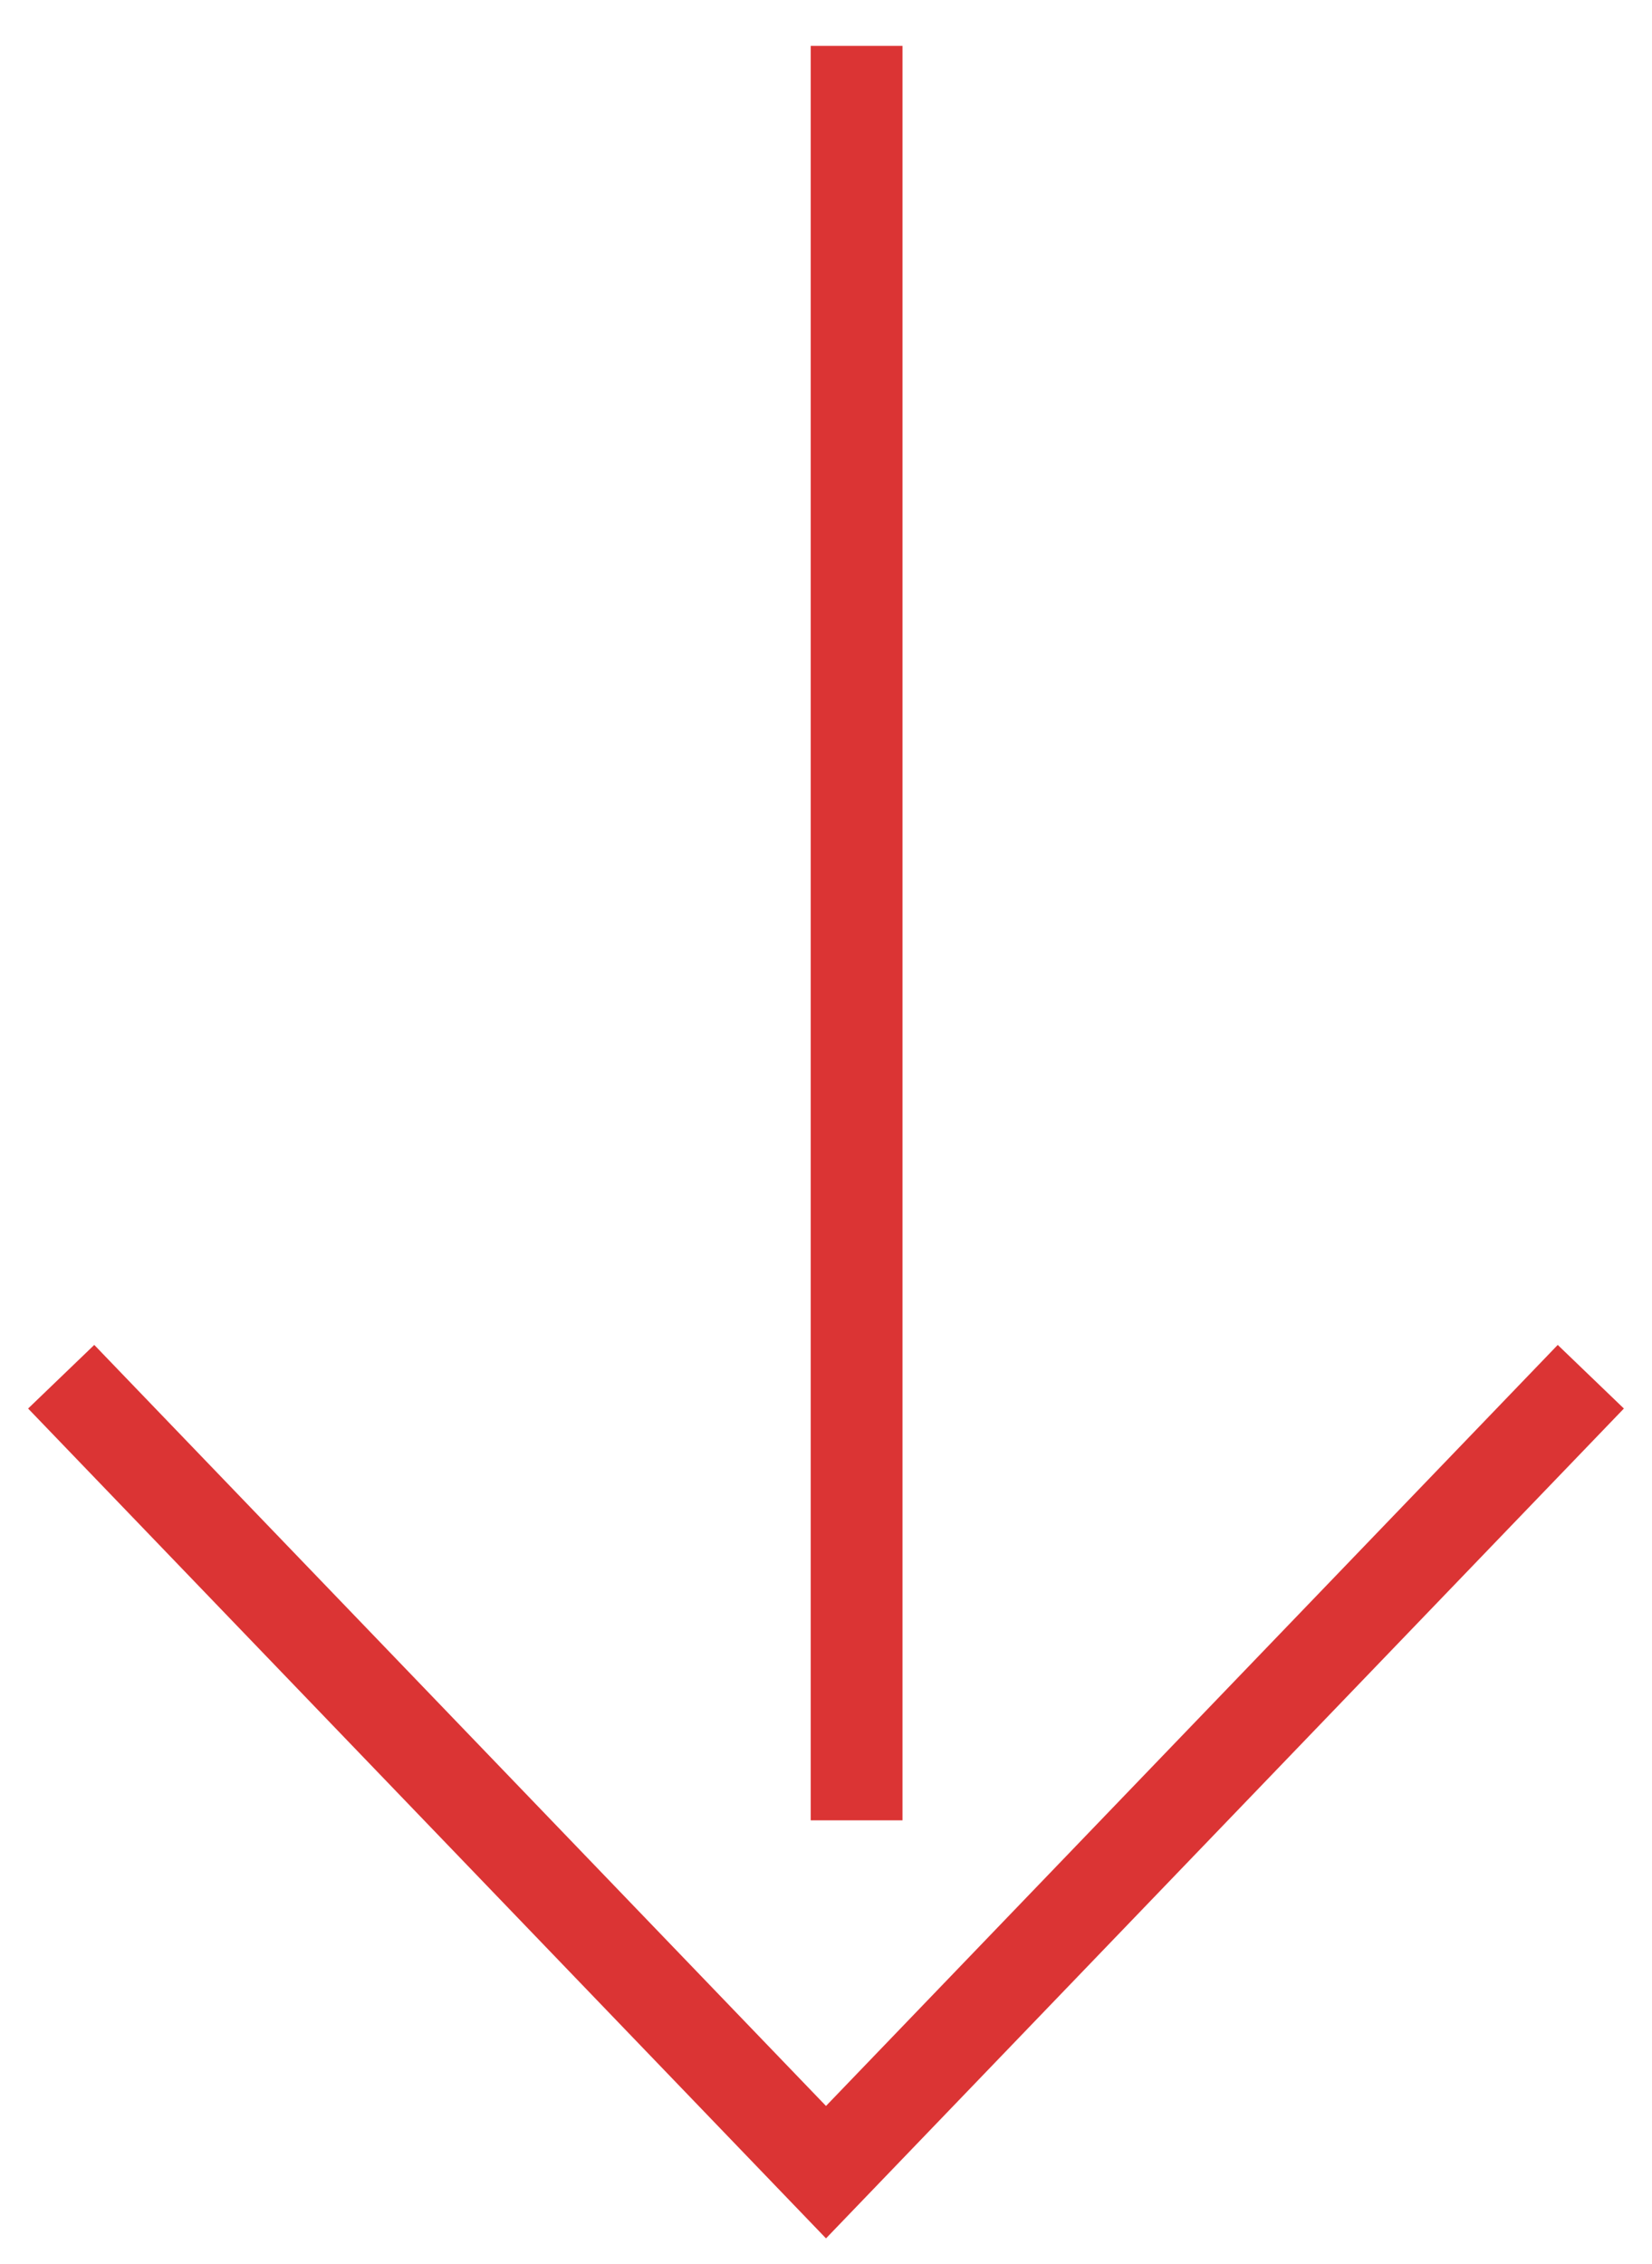
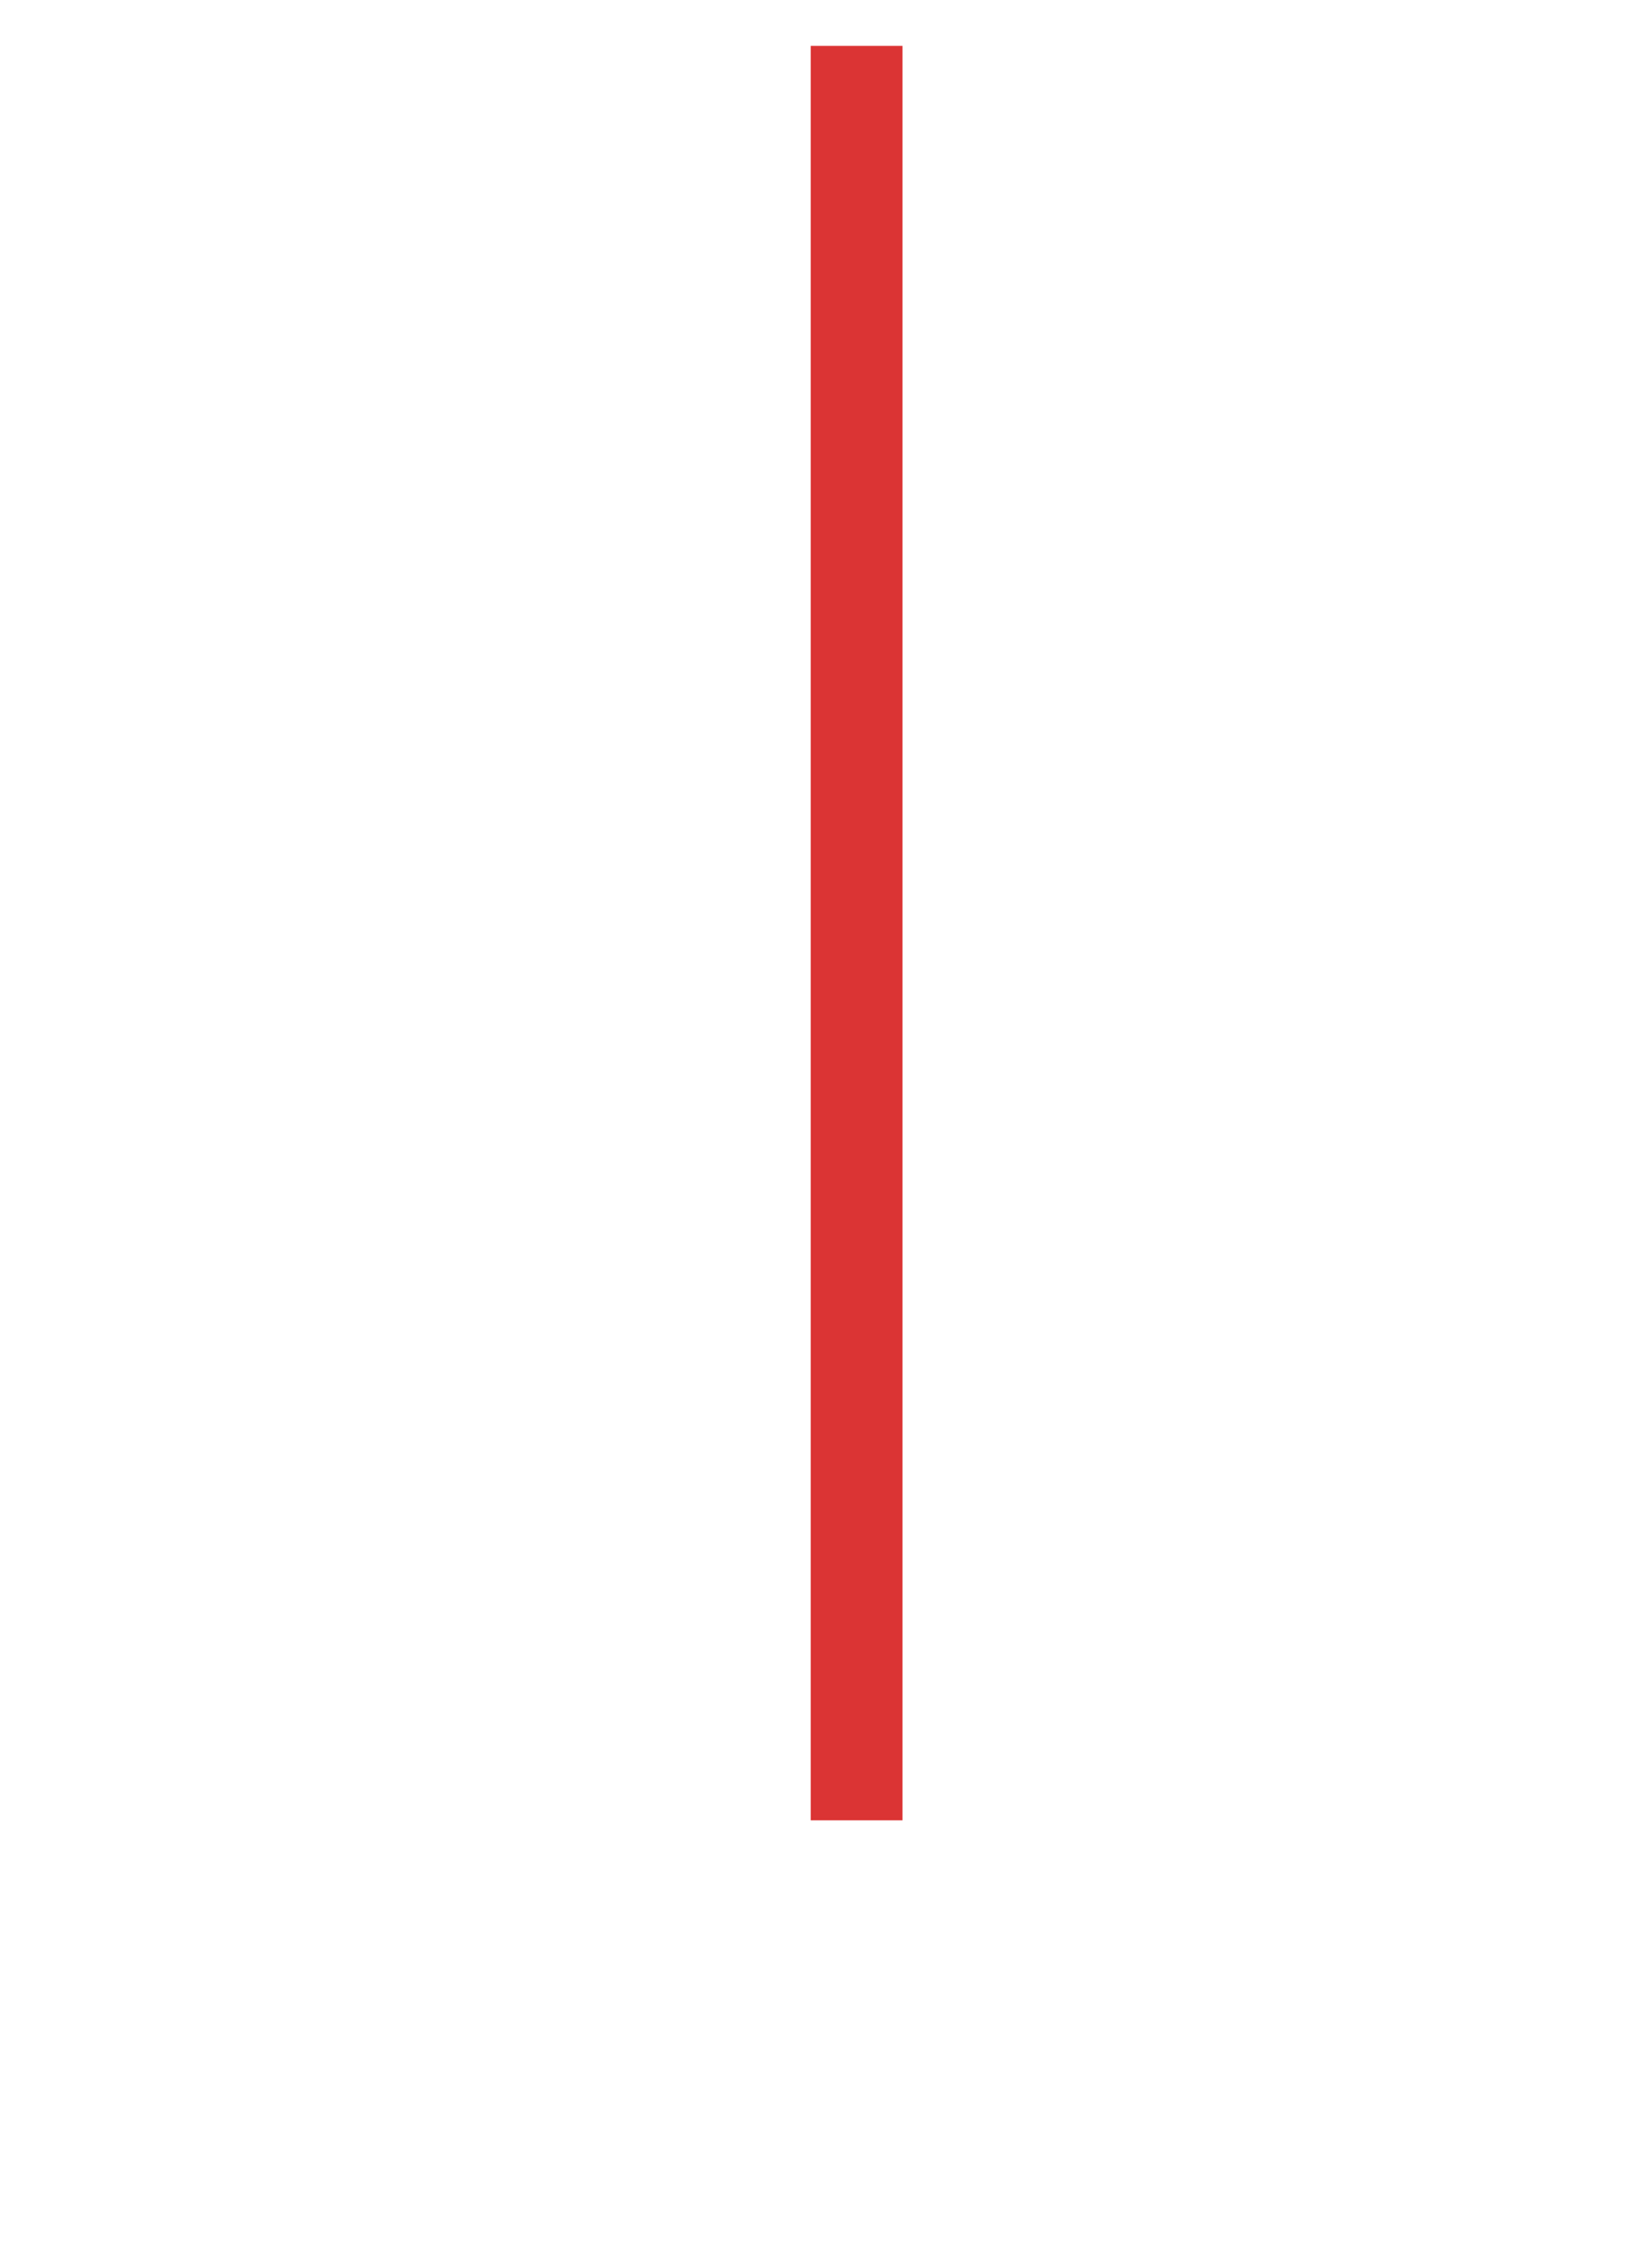
<svg xmlns="http://www.w3.org/2000/svg" width="27px" height="37px" viewBox="0 0 27 37" version="1.1">
  <title>Next Story</title>
  <desc>Created with Sketch.</desc>
  <g id="All-Pages" stroke="none" stroke-width="1" fill="none" fill-rule="evenodd" stroke-opacity="0.973">
    <g id="Group-20" transform="translate(-327, -375)" stroke="#DB3030">
      <g id="Group-12" transform="translate(315, 362)">
        <g id="Icon/Skip" transform="translate(13, 13)">
          <g id="Group-10" stroke-width="1" fill-rule="evenodd" transform="translate(0, 22)">
-             <polyline id="Path-6" stroke-width="1.5" points="0 0.5 12.5 13.5 25 0.5" />
-           </g>
+             </g>
          <path d="M13,29 L13,1.5" id="Line-18" stroke-width="1.5" stroke-linecap="square" />
        </g>
      </g>
    </g>
  </g>
</svg>